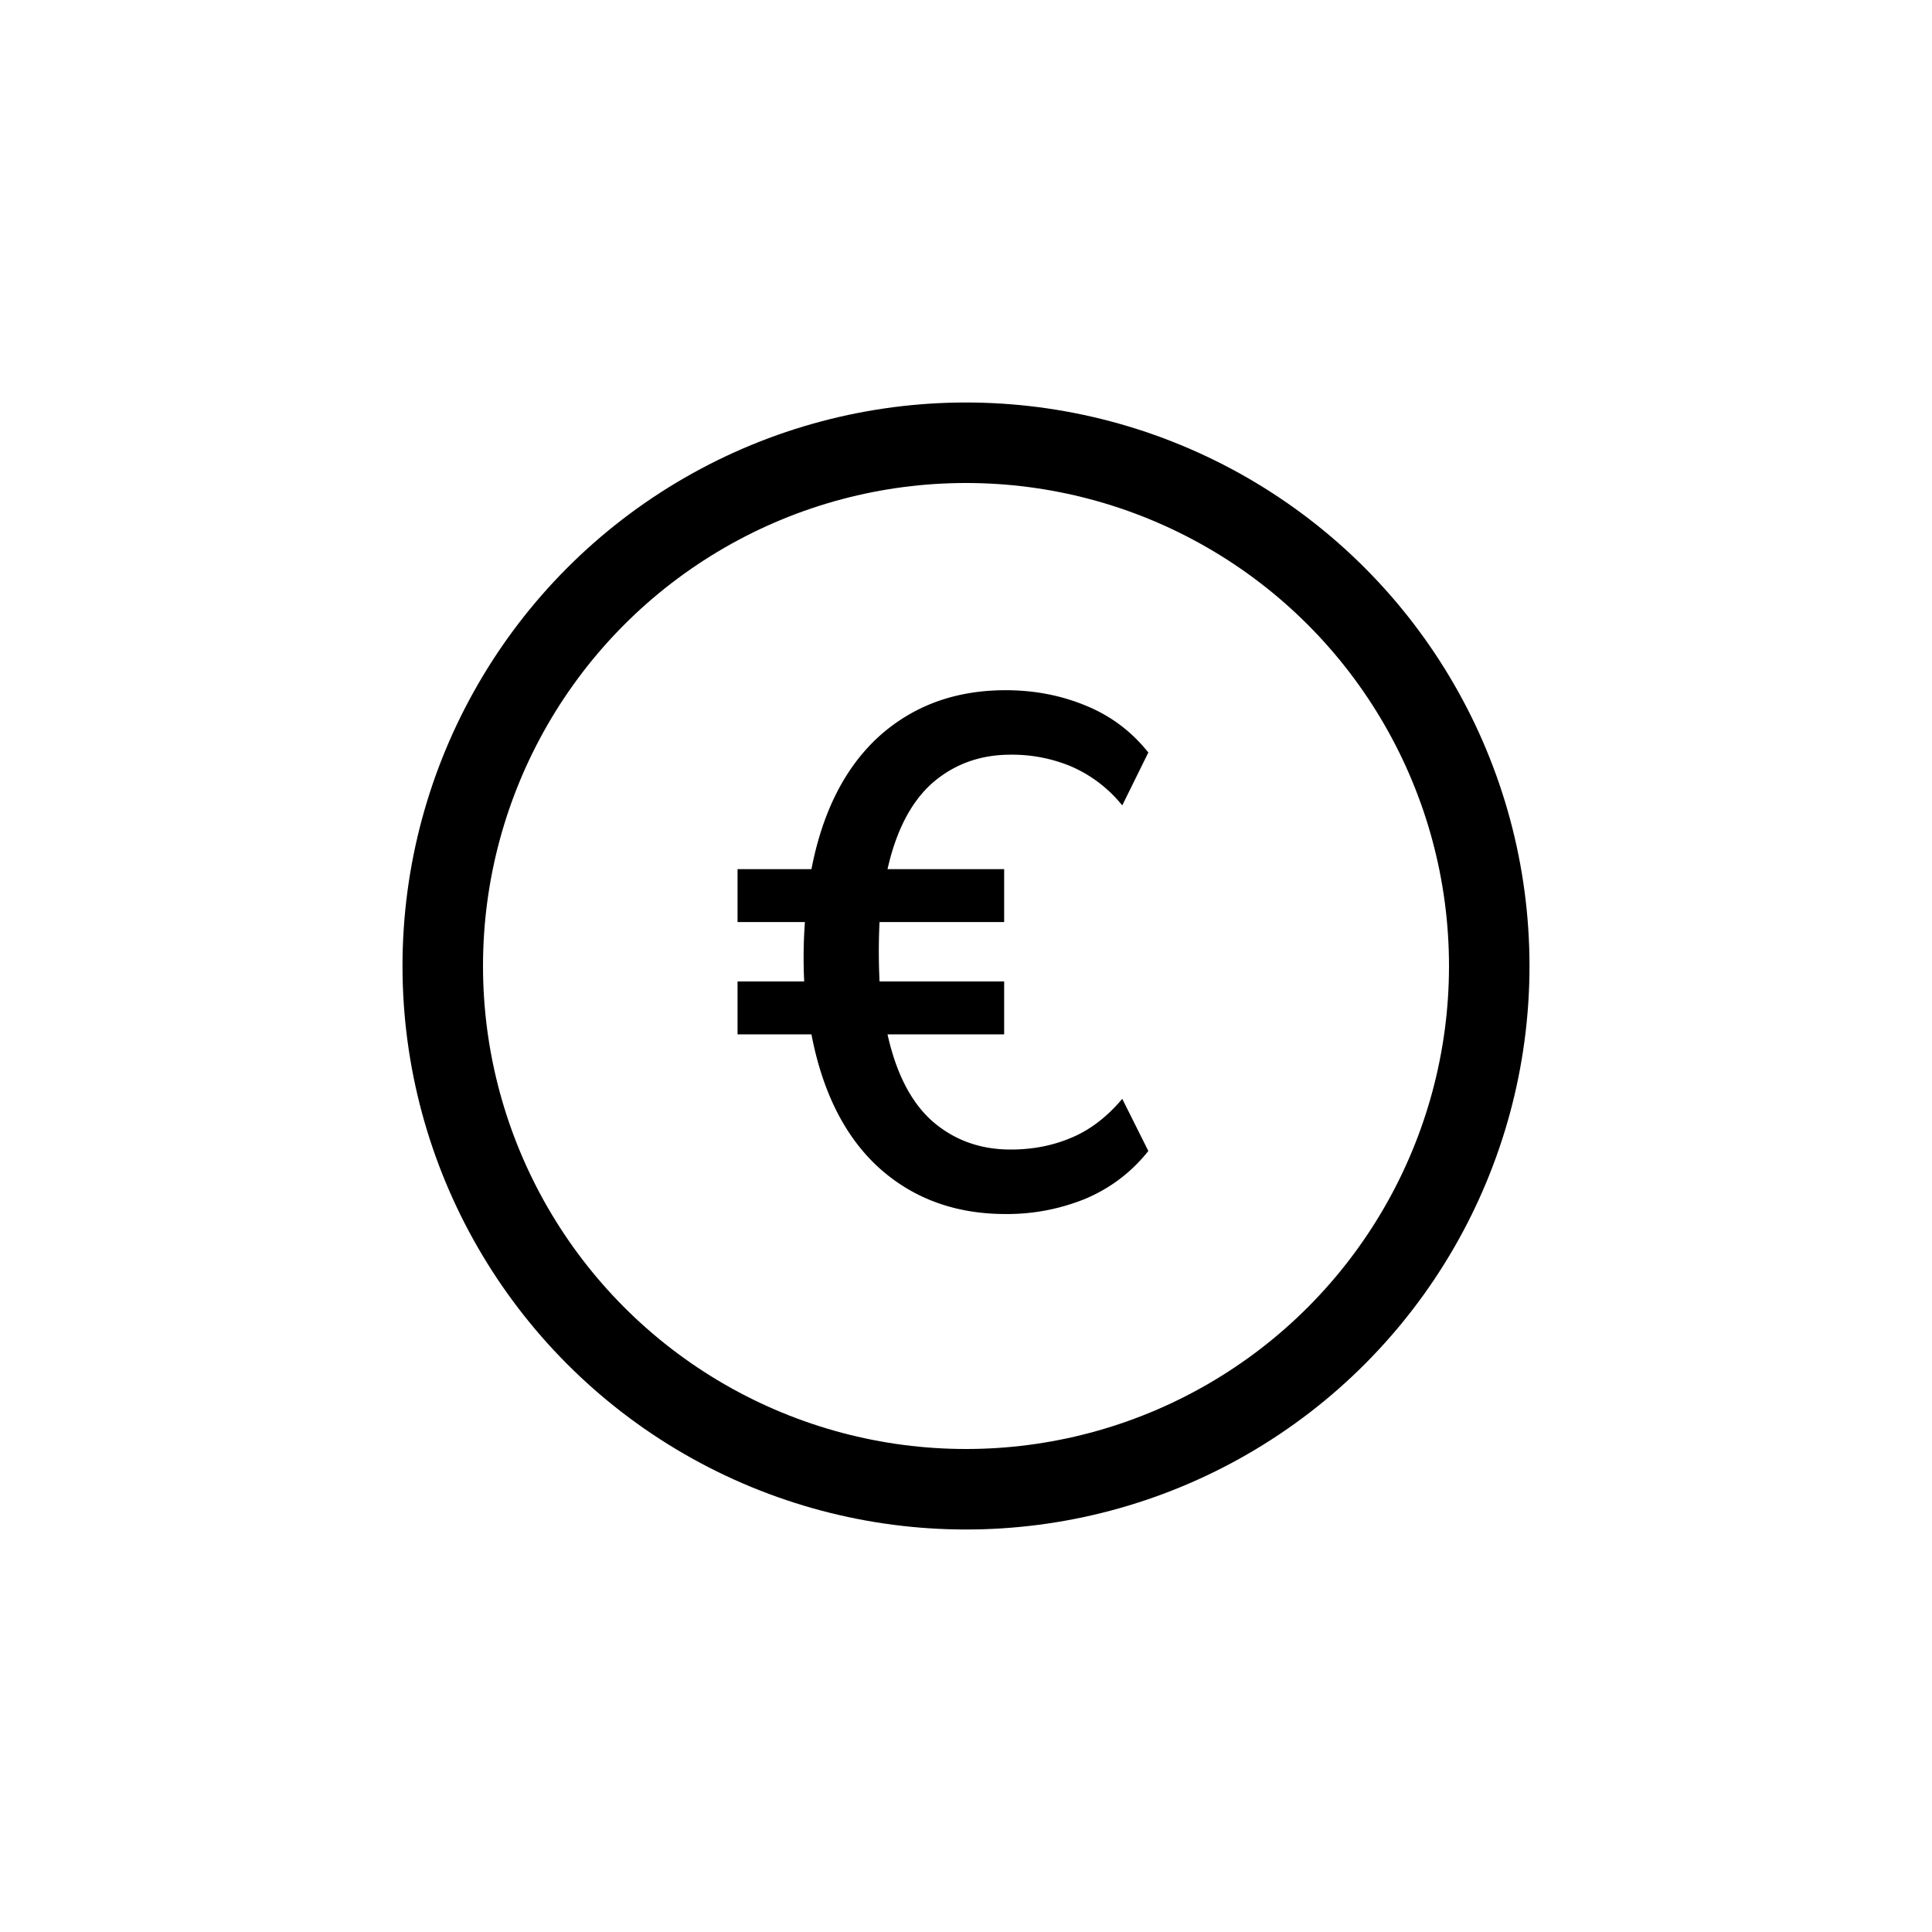
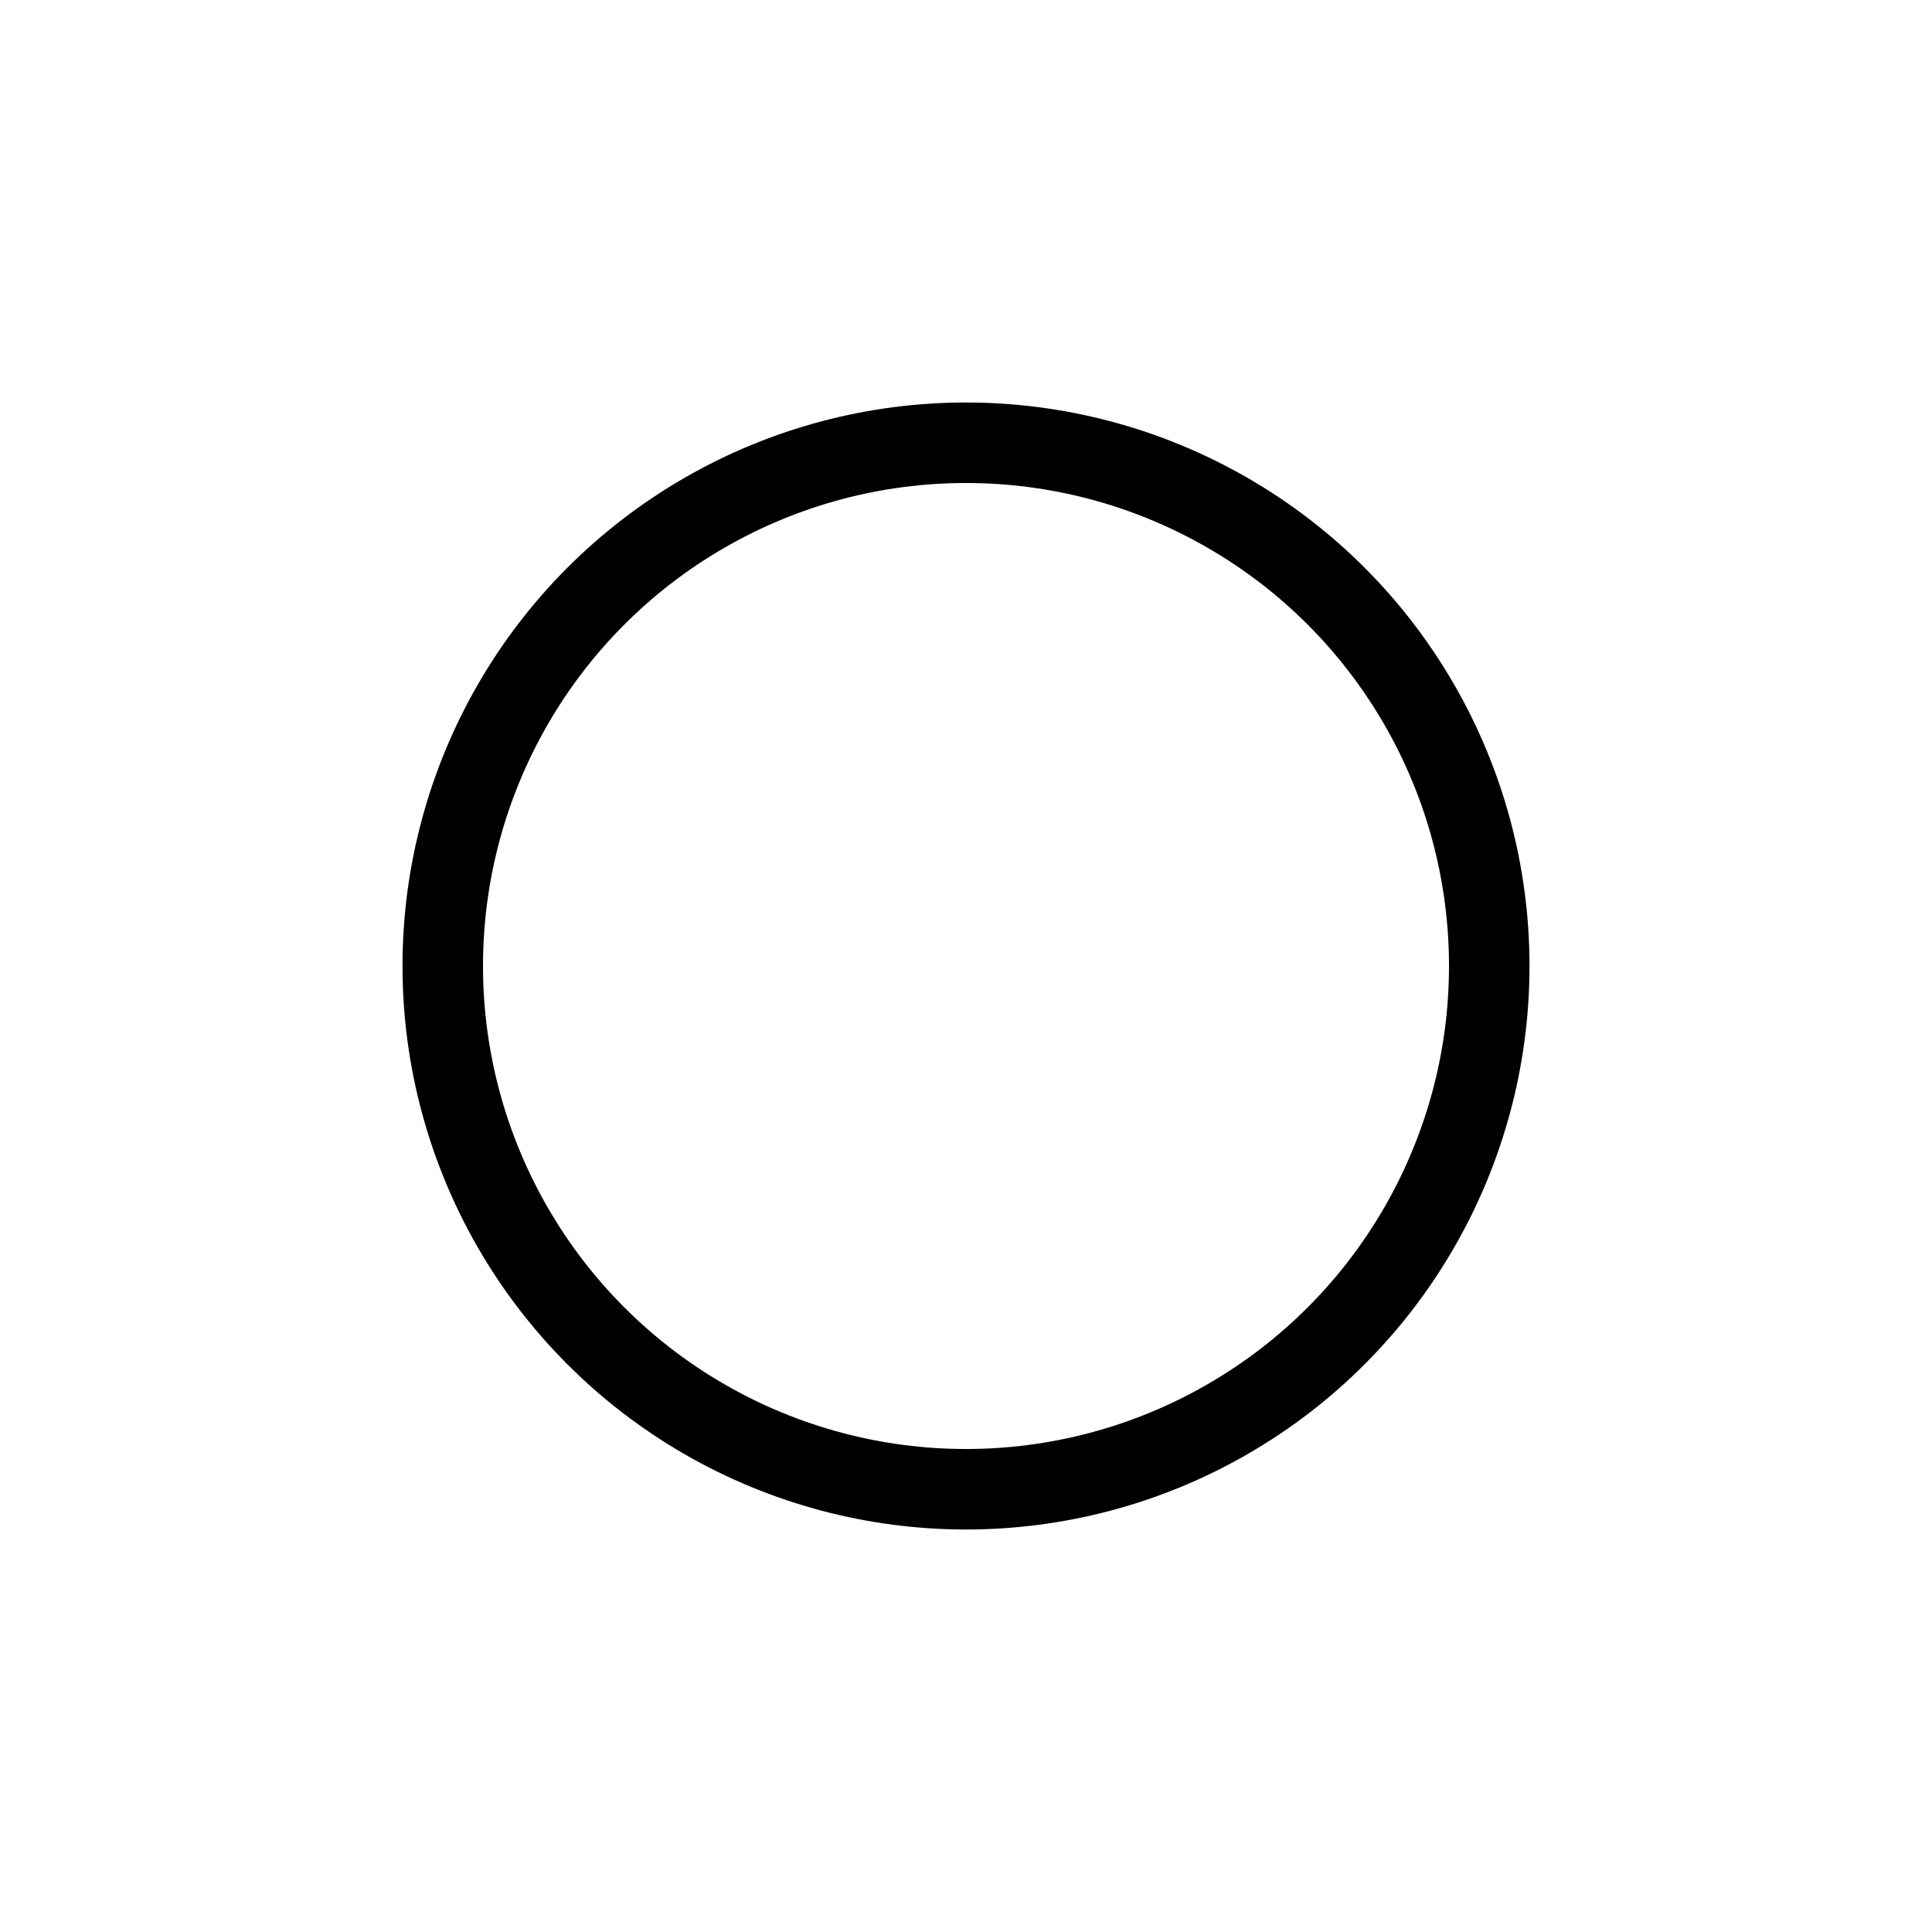
<svg xmlns="http://www.w3.org/2000/svg" width="24" height="24" viewBox="0 0 24 24" fill="none">
  <circle cx="12" cy="12" r="6.5" stroke="#000" />
-   <path d="M12.492 15.081c-.624 0-1.149-.192-1.575-.576-.42-.384-.699-.936-.837-1.656h-.918v-.657h.828a6.028 6.028 0 0 1 .009-.738h-.837v-.657h.918c.138-.714.417-1.263.837-1.647.426-.384.951-.576 1.575-.576.354 0 .684.063.99.189.312.126.573.321.783.585l-.324.657a1.668 1.668 0 0 0-.639-.486 1.906 1.906 0 0 0-.747-.144c-.378 0-.702.117-.972.351-.264.234-.45.591-.558 1.071h1.449v.657h-1.548c-.012.24-.012.486 0 .738h1.548v.657h-1.449c.108.486.294.846.558 1.08.27.234.594.351.972.351.27 0 .519-.048.747-.144.234-.096.447-.258.639-.486l.324.648c-.21.264-.471.462-.783.594a2.575 2.575 0 0 1-.99.189Z" fill="#000" />
</svg>